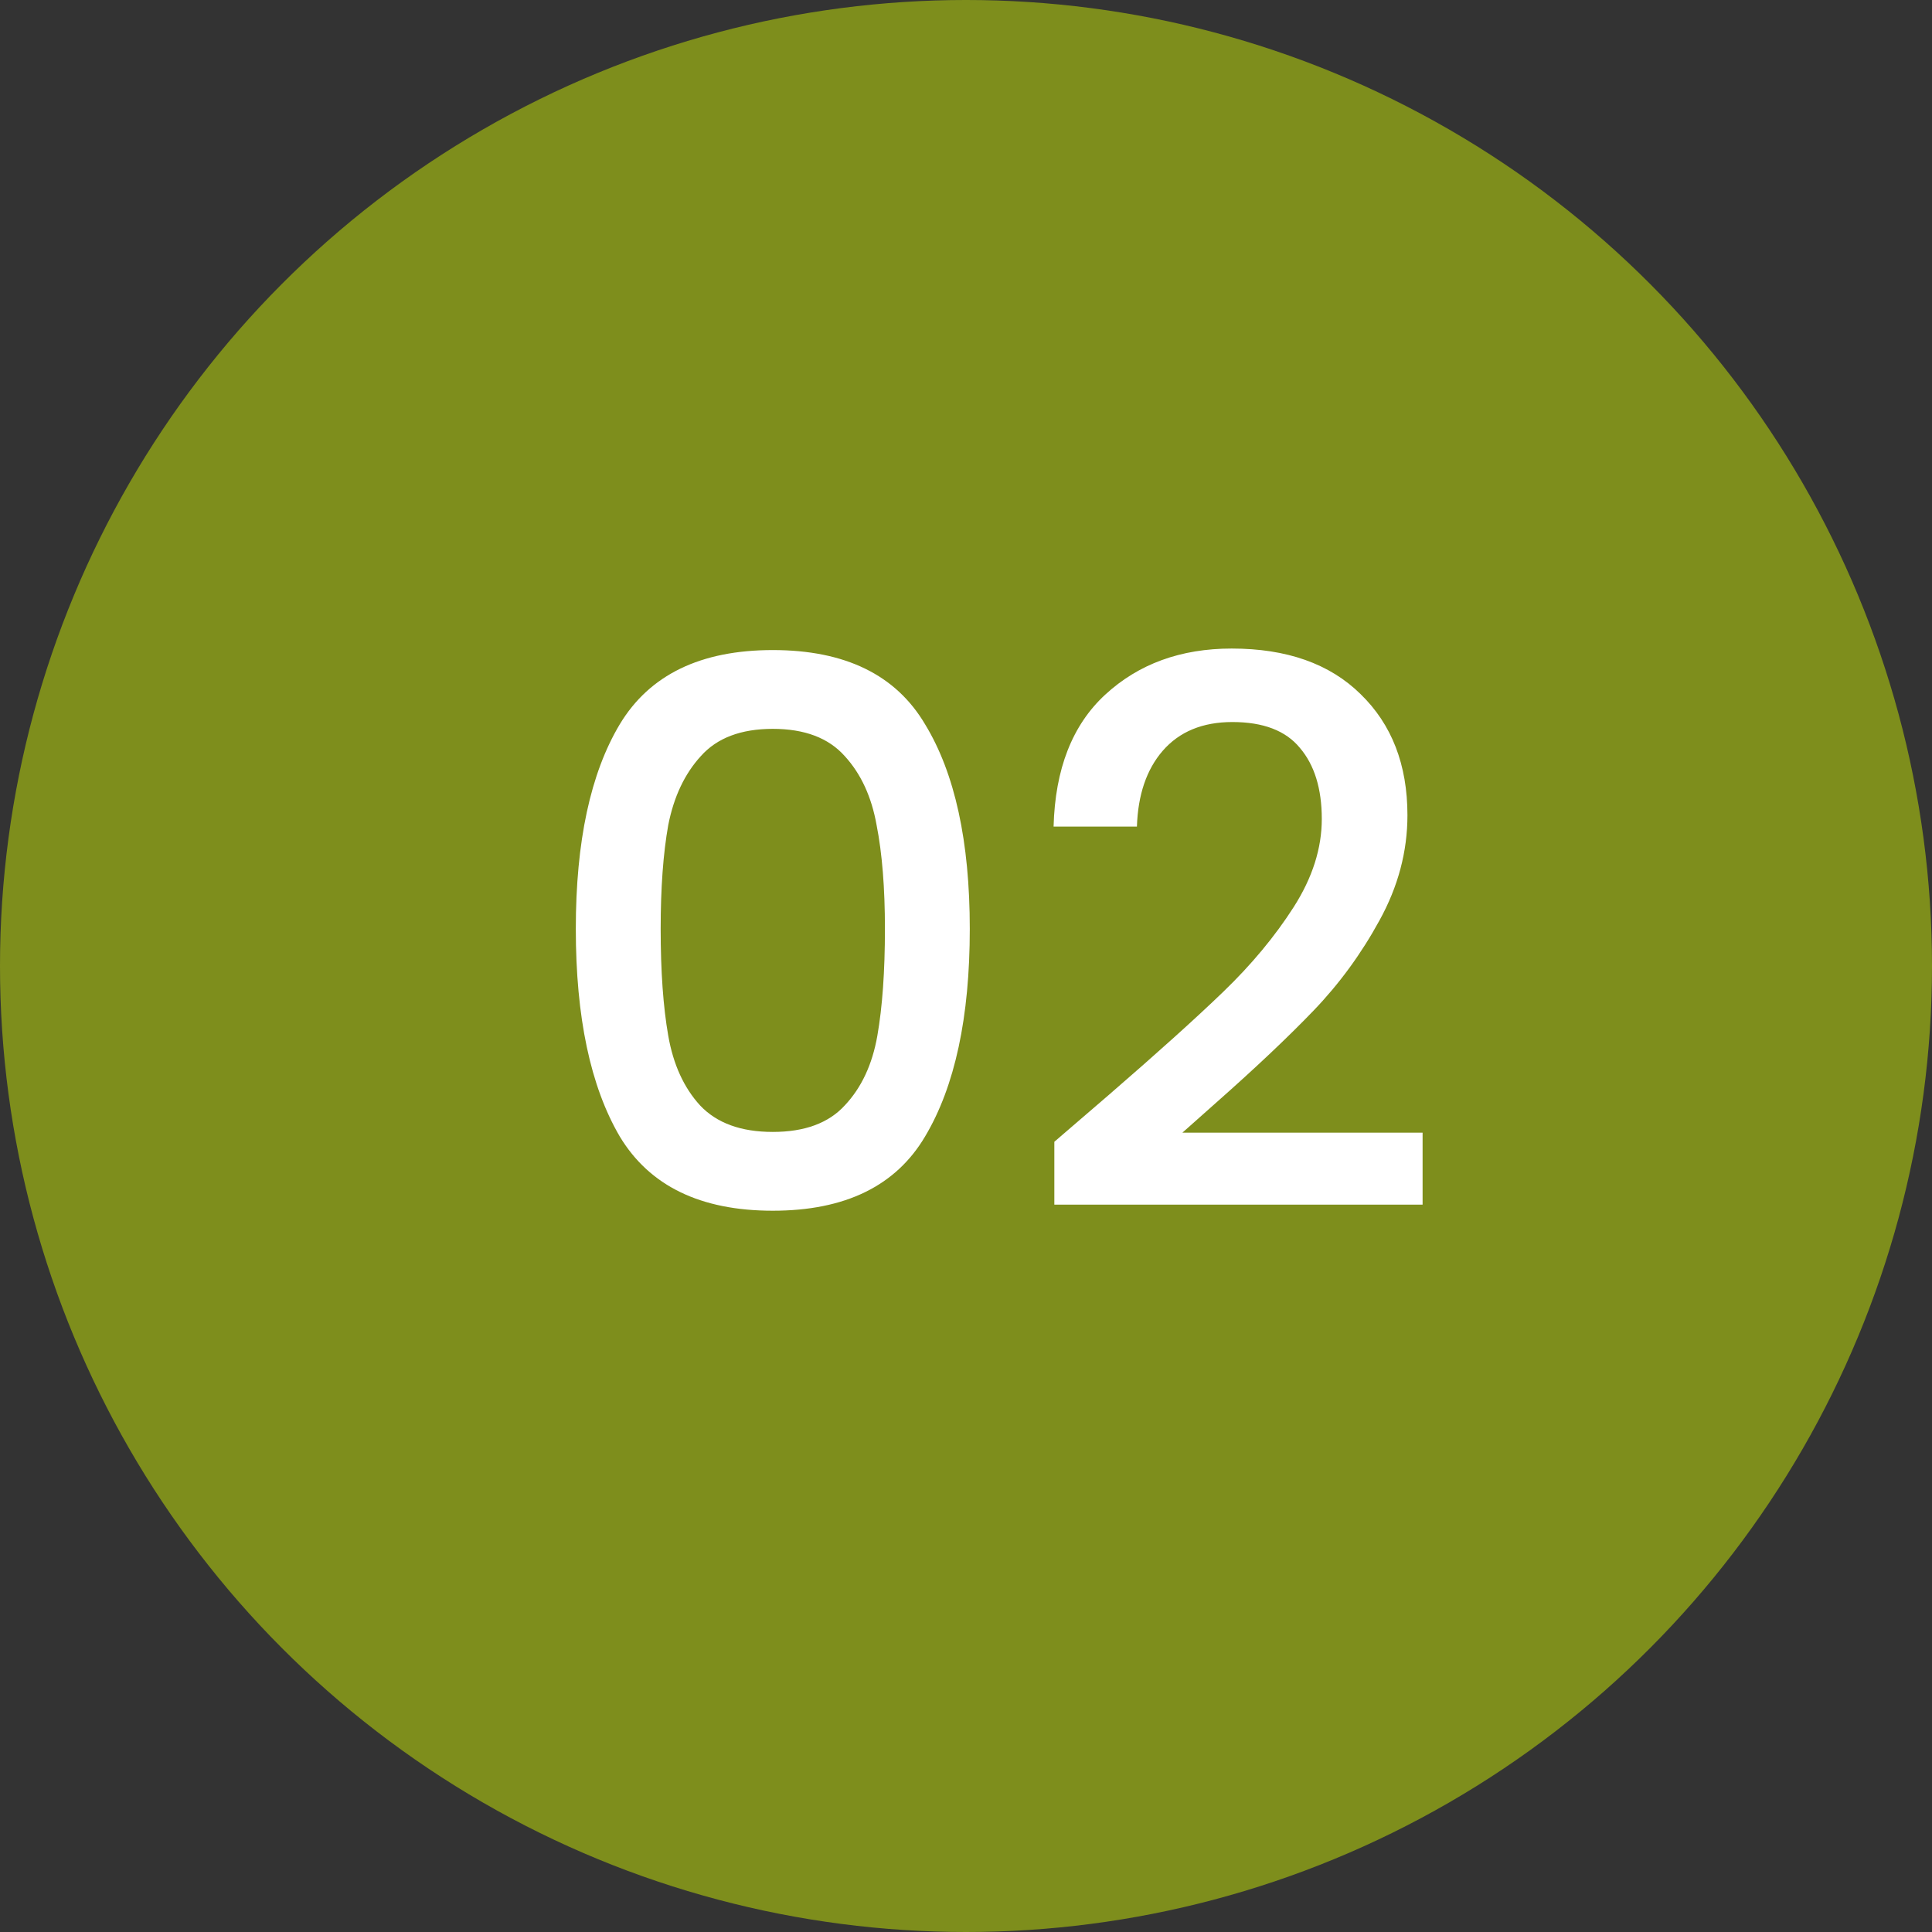
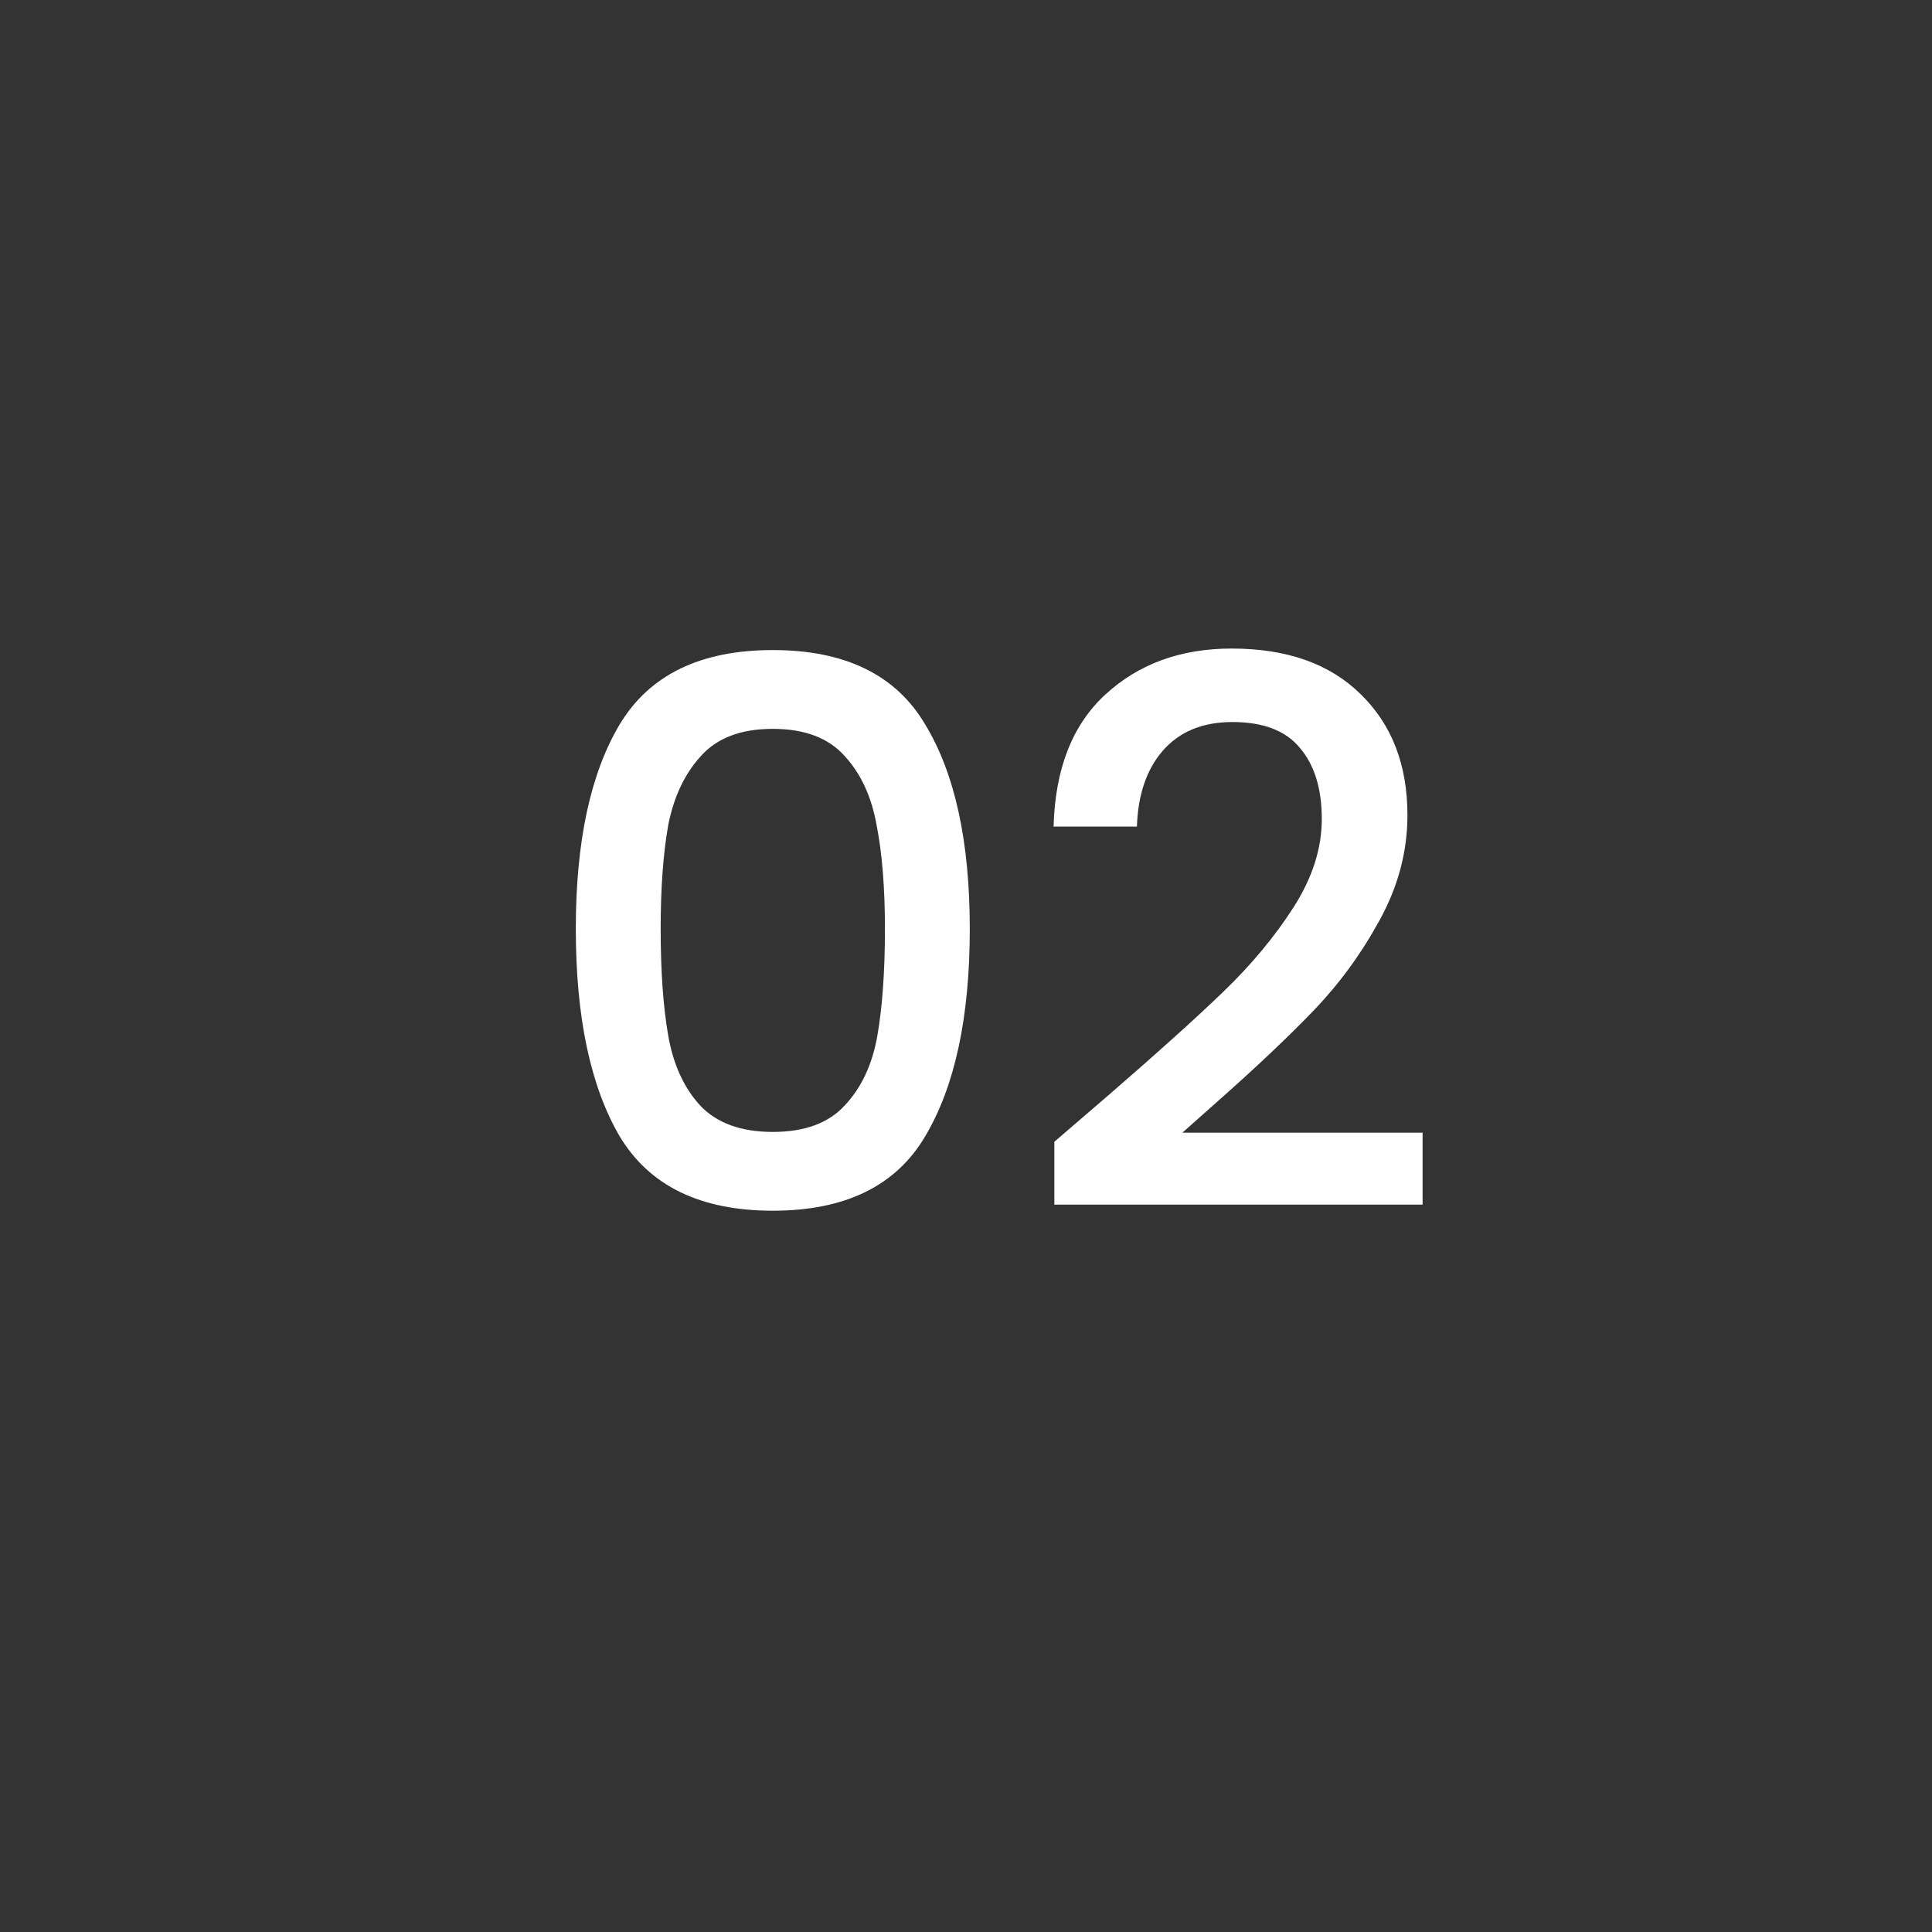
<svg xmlns="http://www.w3.org/2000/svg" width="51" height="51" viewBox="0 0 51 51" fill="none">
  <rect x="0" y="0" width="51" height="51" fill="#333333" stroke="none" />
-   <circle cx="25.5" cy="25.5" r="25.5" fill="#7E8E1C" />
  <path d="M15.2 24.52C15.2 22.213 15.587 20.413 16.36 19.12C17.147 17.813 18.493 17.16 20.4 17.16C22.307 17.16 23.647 17.813 24.42 19.12C25.207 20.413 25.6 22.213 25.6 24.52C25.6 26.853 25.207 28.68 24.42 30C23.647 31.307 22.307 31.96 20.4 31.96C18.493 31.96 17.147 31.307 16.36 30C15.587 28.68 15.2 26.853 15.2 24.52ZM23.36 24.52C23.36 23.44 23.287 22.527 23.14 21.78C23.007 21.033 22.727 20.427 22.3 19.96C21.873 19.48 21.24 19.24 20.4 19.24C19.56 19.24 18.927 19.48 18.5 19.96C18.073 20.427 17.787 21.033 17.64 21.78C17.507 22.527 17.44 23.44 17.44 24.52C17.44 25.64 17.507 26.58 17.64 27.34C17.773 28.1 18.053 28.713 18.48 29.18C18.92 29.647 19.56 29.88 20.4 29.88C21.24 29.88 21.873 29.647 22.3 29.18C22.74 28.713 23.027 28.1 23.16 27.34C23.293 26.58 23.36 25.64 23.36 24.52ZM29.273 28.9C30.552 27.793 31.559 26.887 32.292 26.18C33.039 25.46 33.659 24.713 34.153 23.94C34.646 23.167 34.892 22.393 34.892 21.62C34.892 20.82 34.699 20.193 34.312 19.74C33.939 19.287 33.346 19.06 32.532 19.06C31.746 19.06 31.133 19.313 30.692 19.82C30.266 20.313 30.039 20.98 30.012 21.82H27.812C27.852 20.3 28.306 19.14 29.172 18.34C30.052 17.527 31.166 17.12 32.513 17.12C33.966 17.12 35.099 17.52 35.913 18.32C36.739 19.12 37.153 20.187 37.153 21.52C37.153 22.48 36.906 23.407 36.413 24.3C35.932 25.18 35.352 25.973 34.672 26.68C34.006 27.373 33.153 28.18 32.112 29.1L31.212 29.9H37.553V31.8H27.832V30.14L29.273 28.9Z" fill="white" />
</svg>